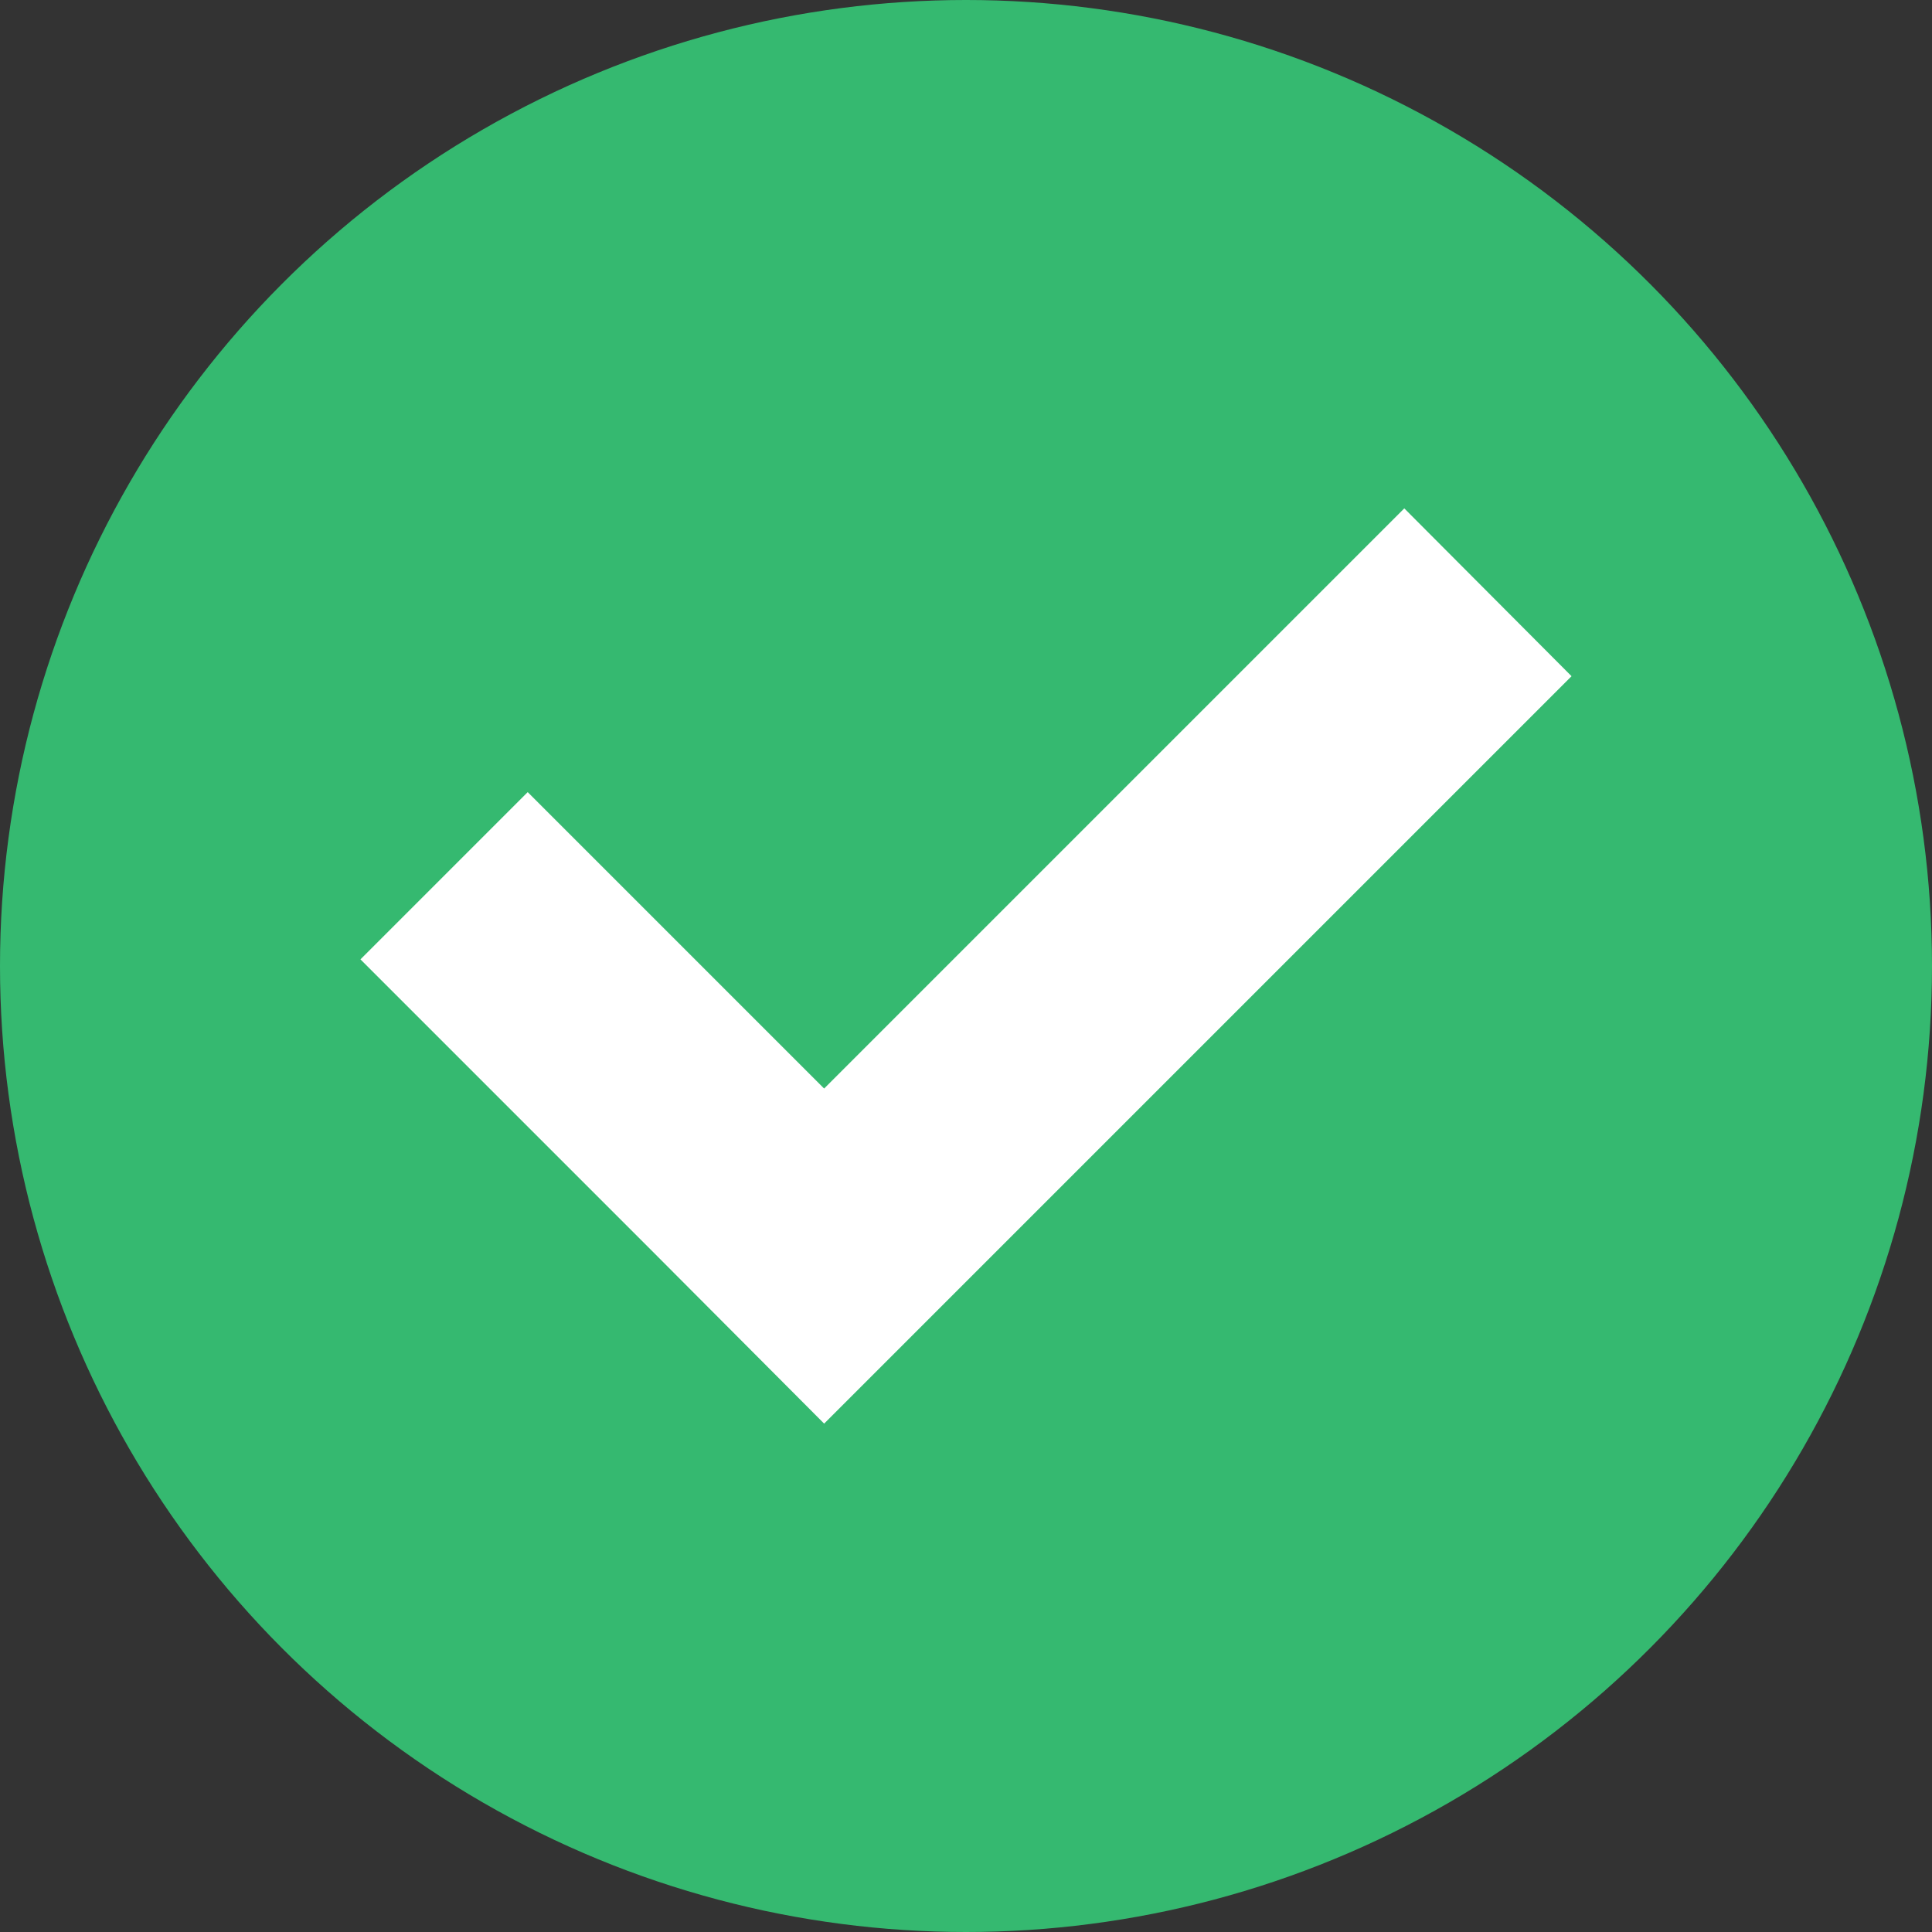
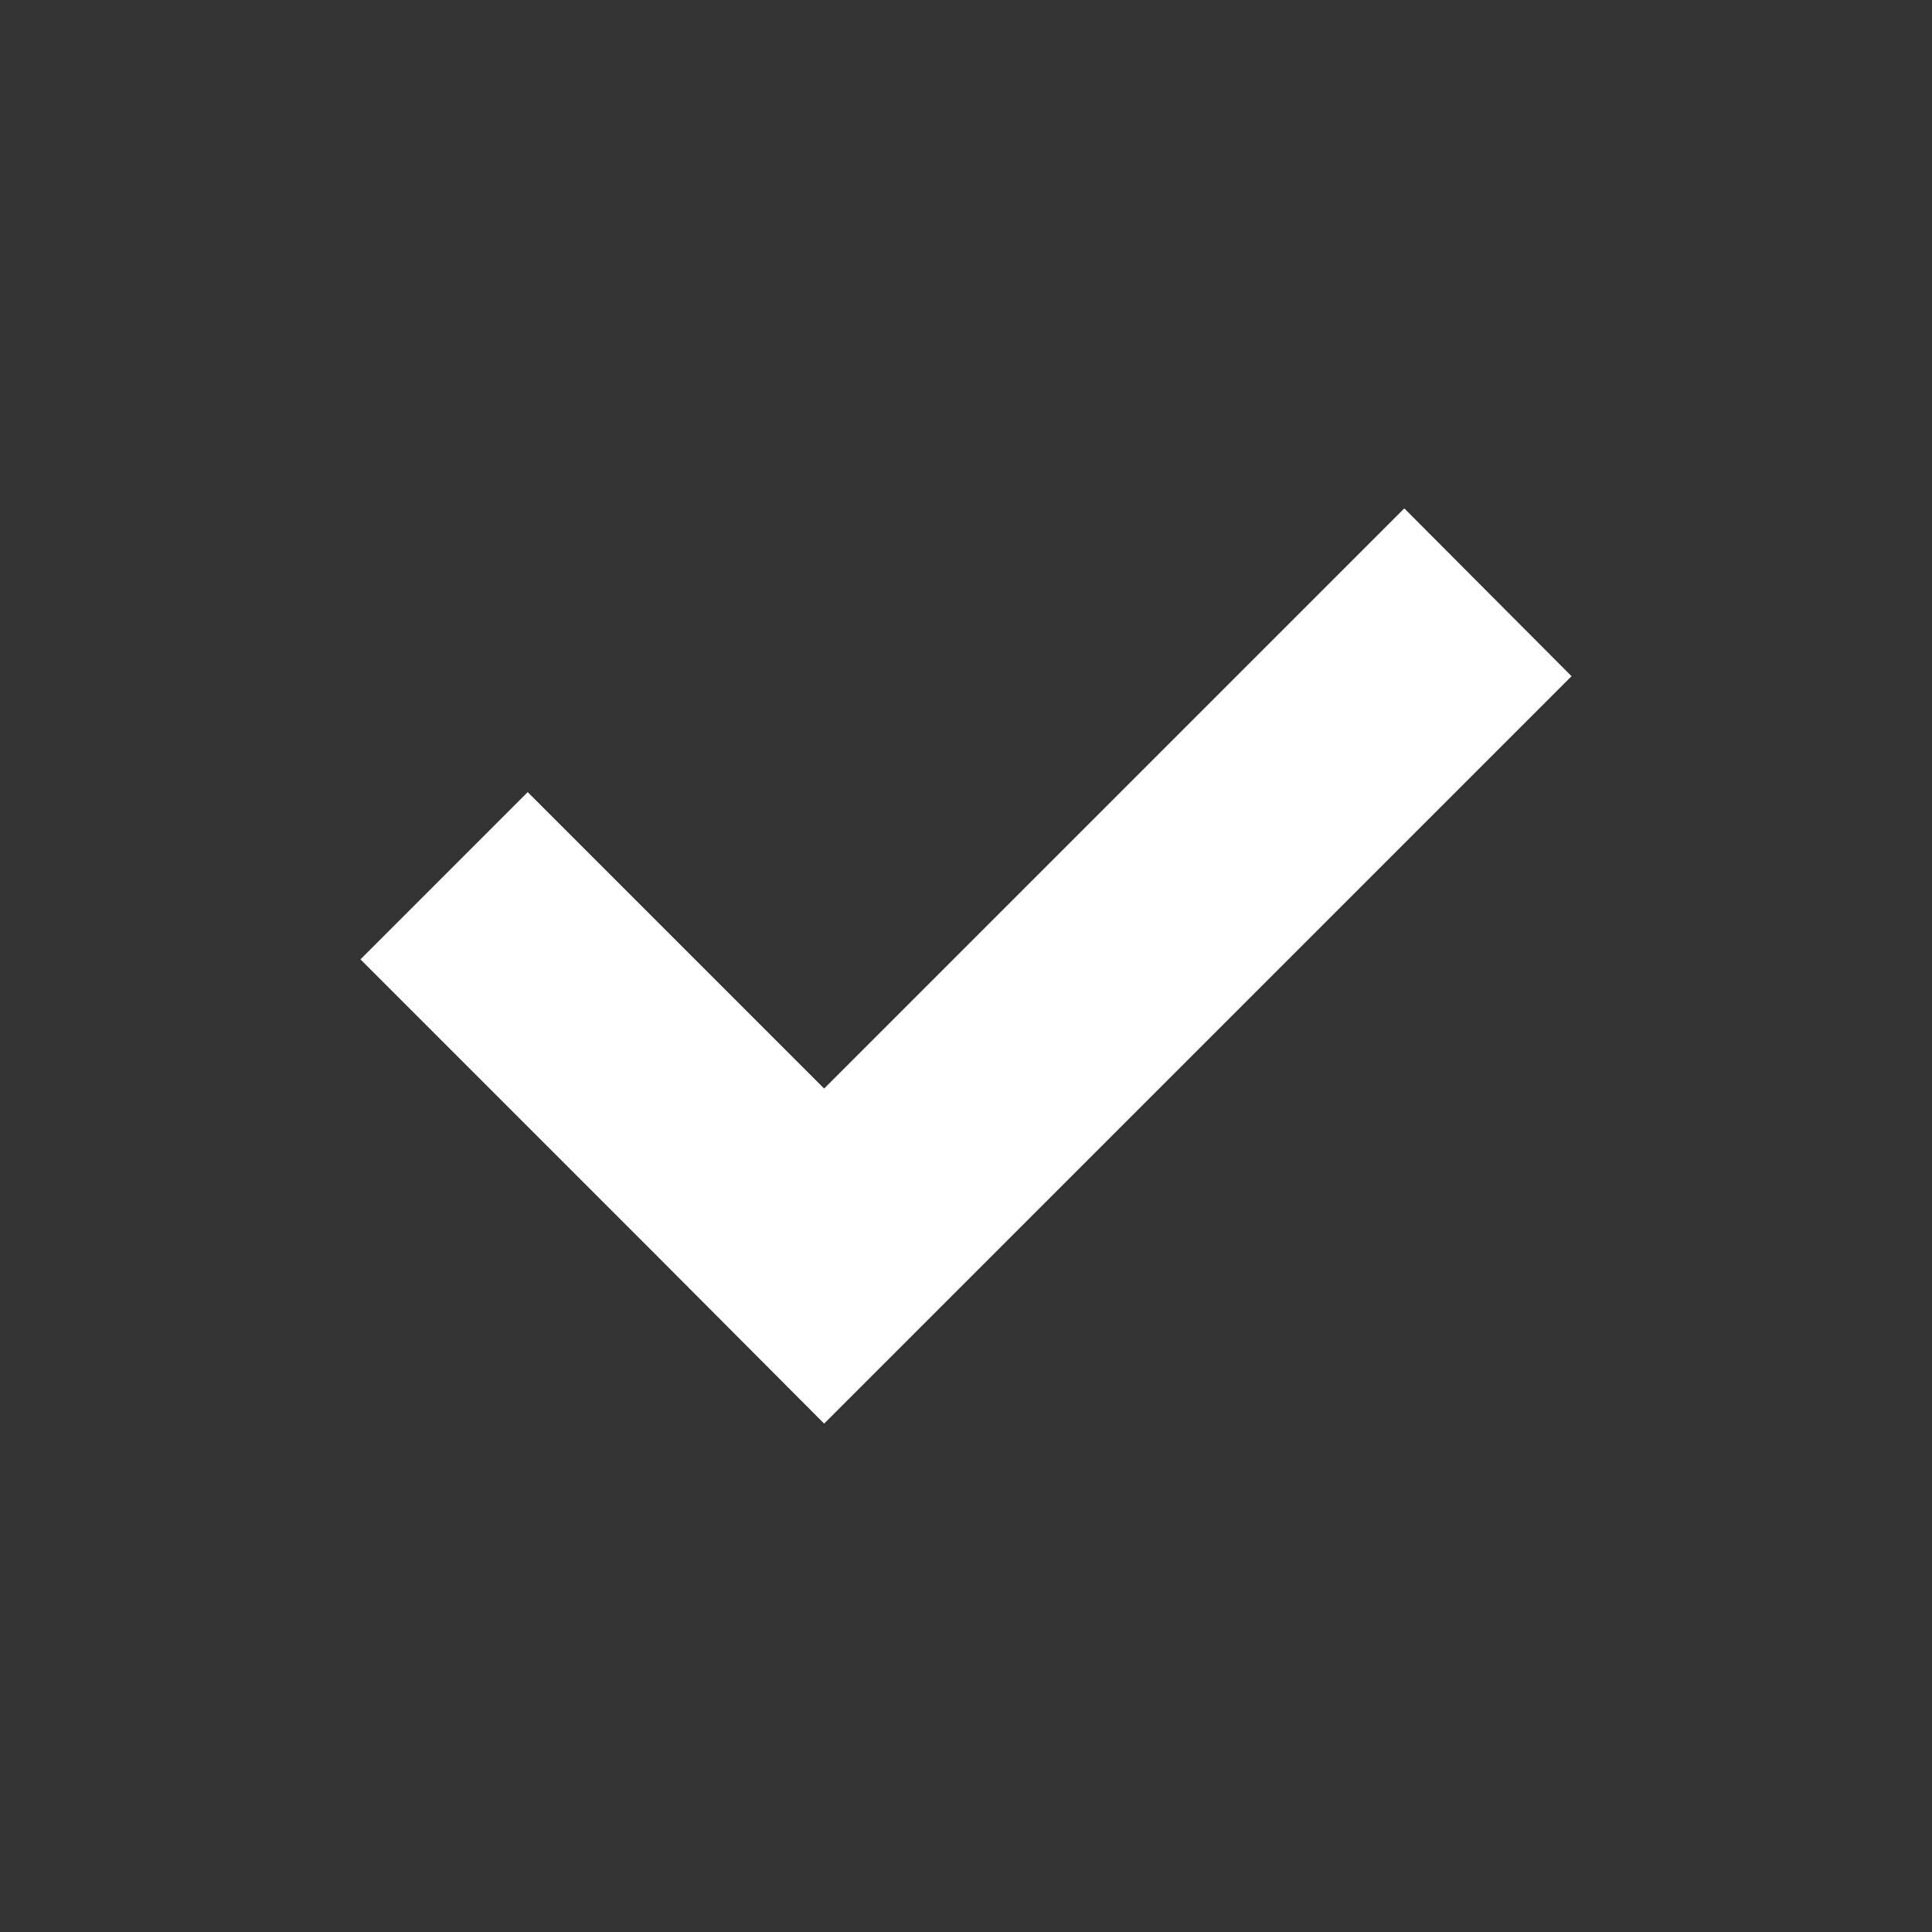
<svg xmlns="http://www.w3.org/2000/svg" viewBox="0 0 35 35">
  <rect x="0" y="0" width="35" height="35" fill="#333333" stroke="none" />
  <defs>
    <style>.cls-1{fill:#35b970;}.cls-2{fill:#fff;}</style>
  </defs>
  <g id="Layer_2" data-name="Layer 2">
    <g id="Layer_1-2" data-name="Layer 1">
-       <circle class="cls-1" cx="17.5" cy="17.5" r="17.5" />
      <polygon class="cls-2" points="14.93 19.72 9.56 14.35 6.53 17.38 11.9 22.75 14.93 25.79 17.97 22.75 28.47 12.25 25.44 9.21 14.93 19.72" />
    </g>
  </g>
</svg>